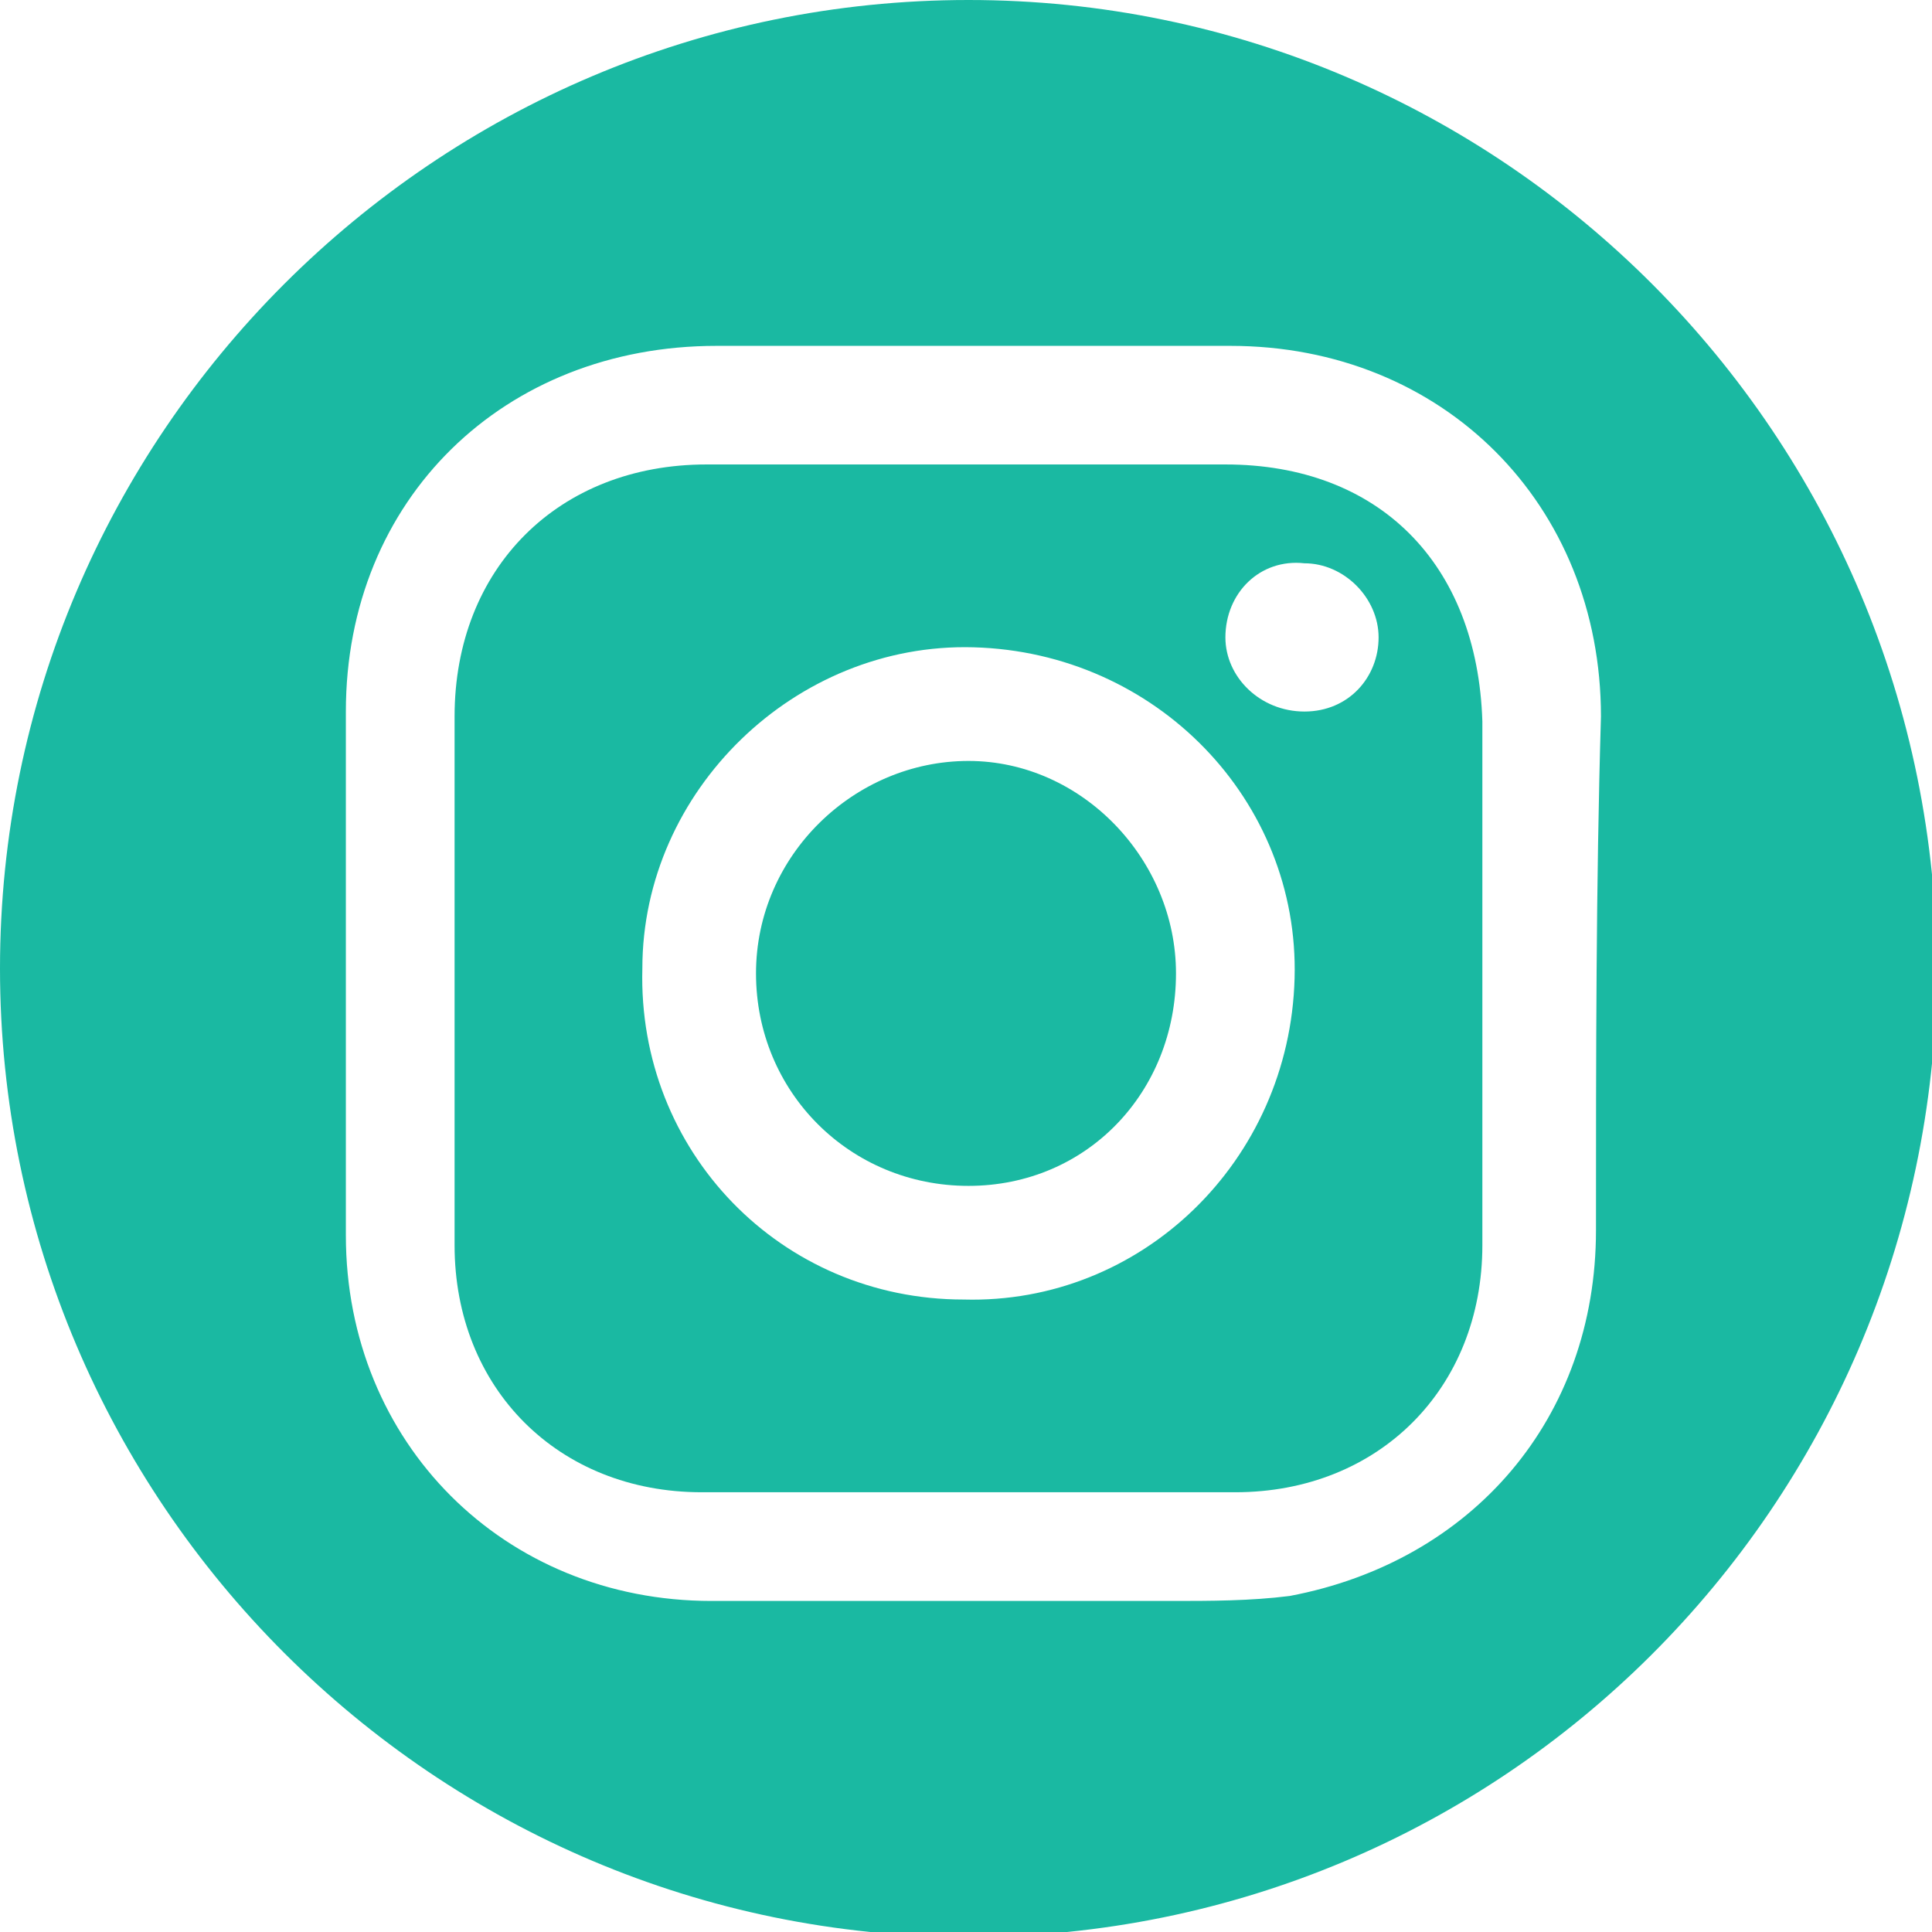
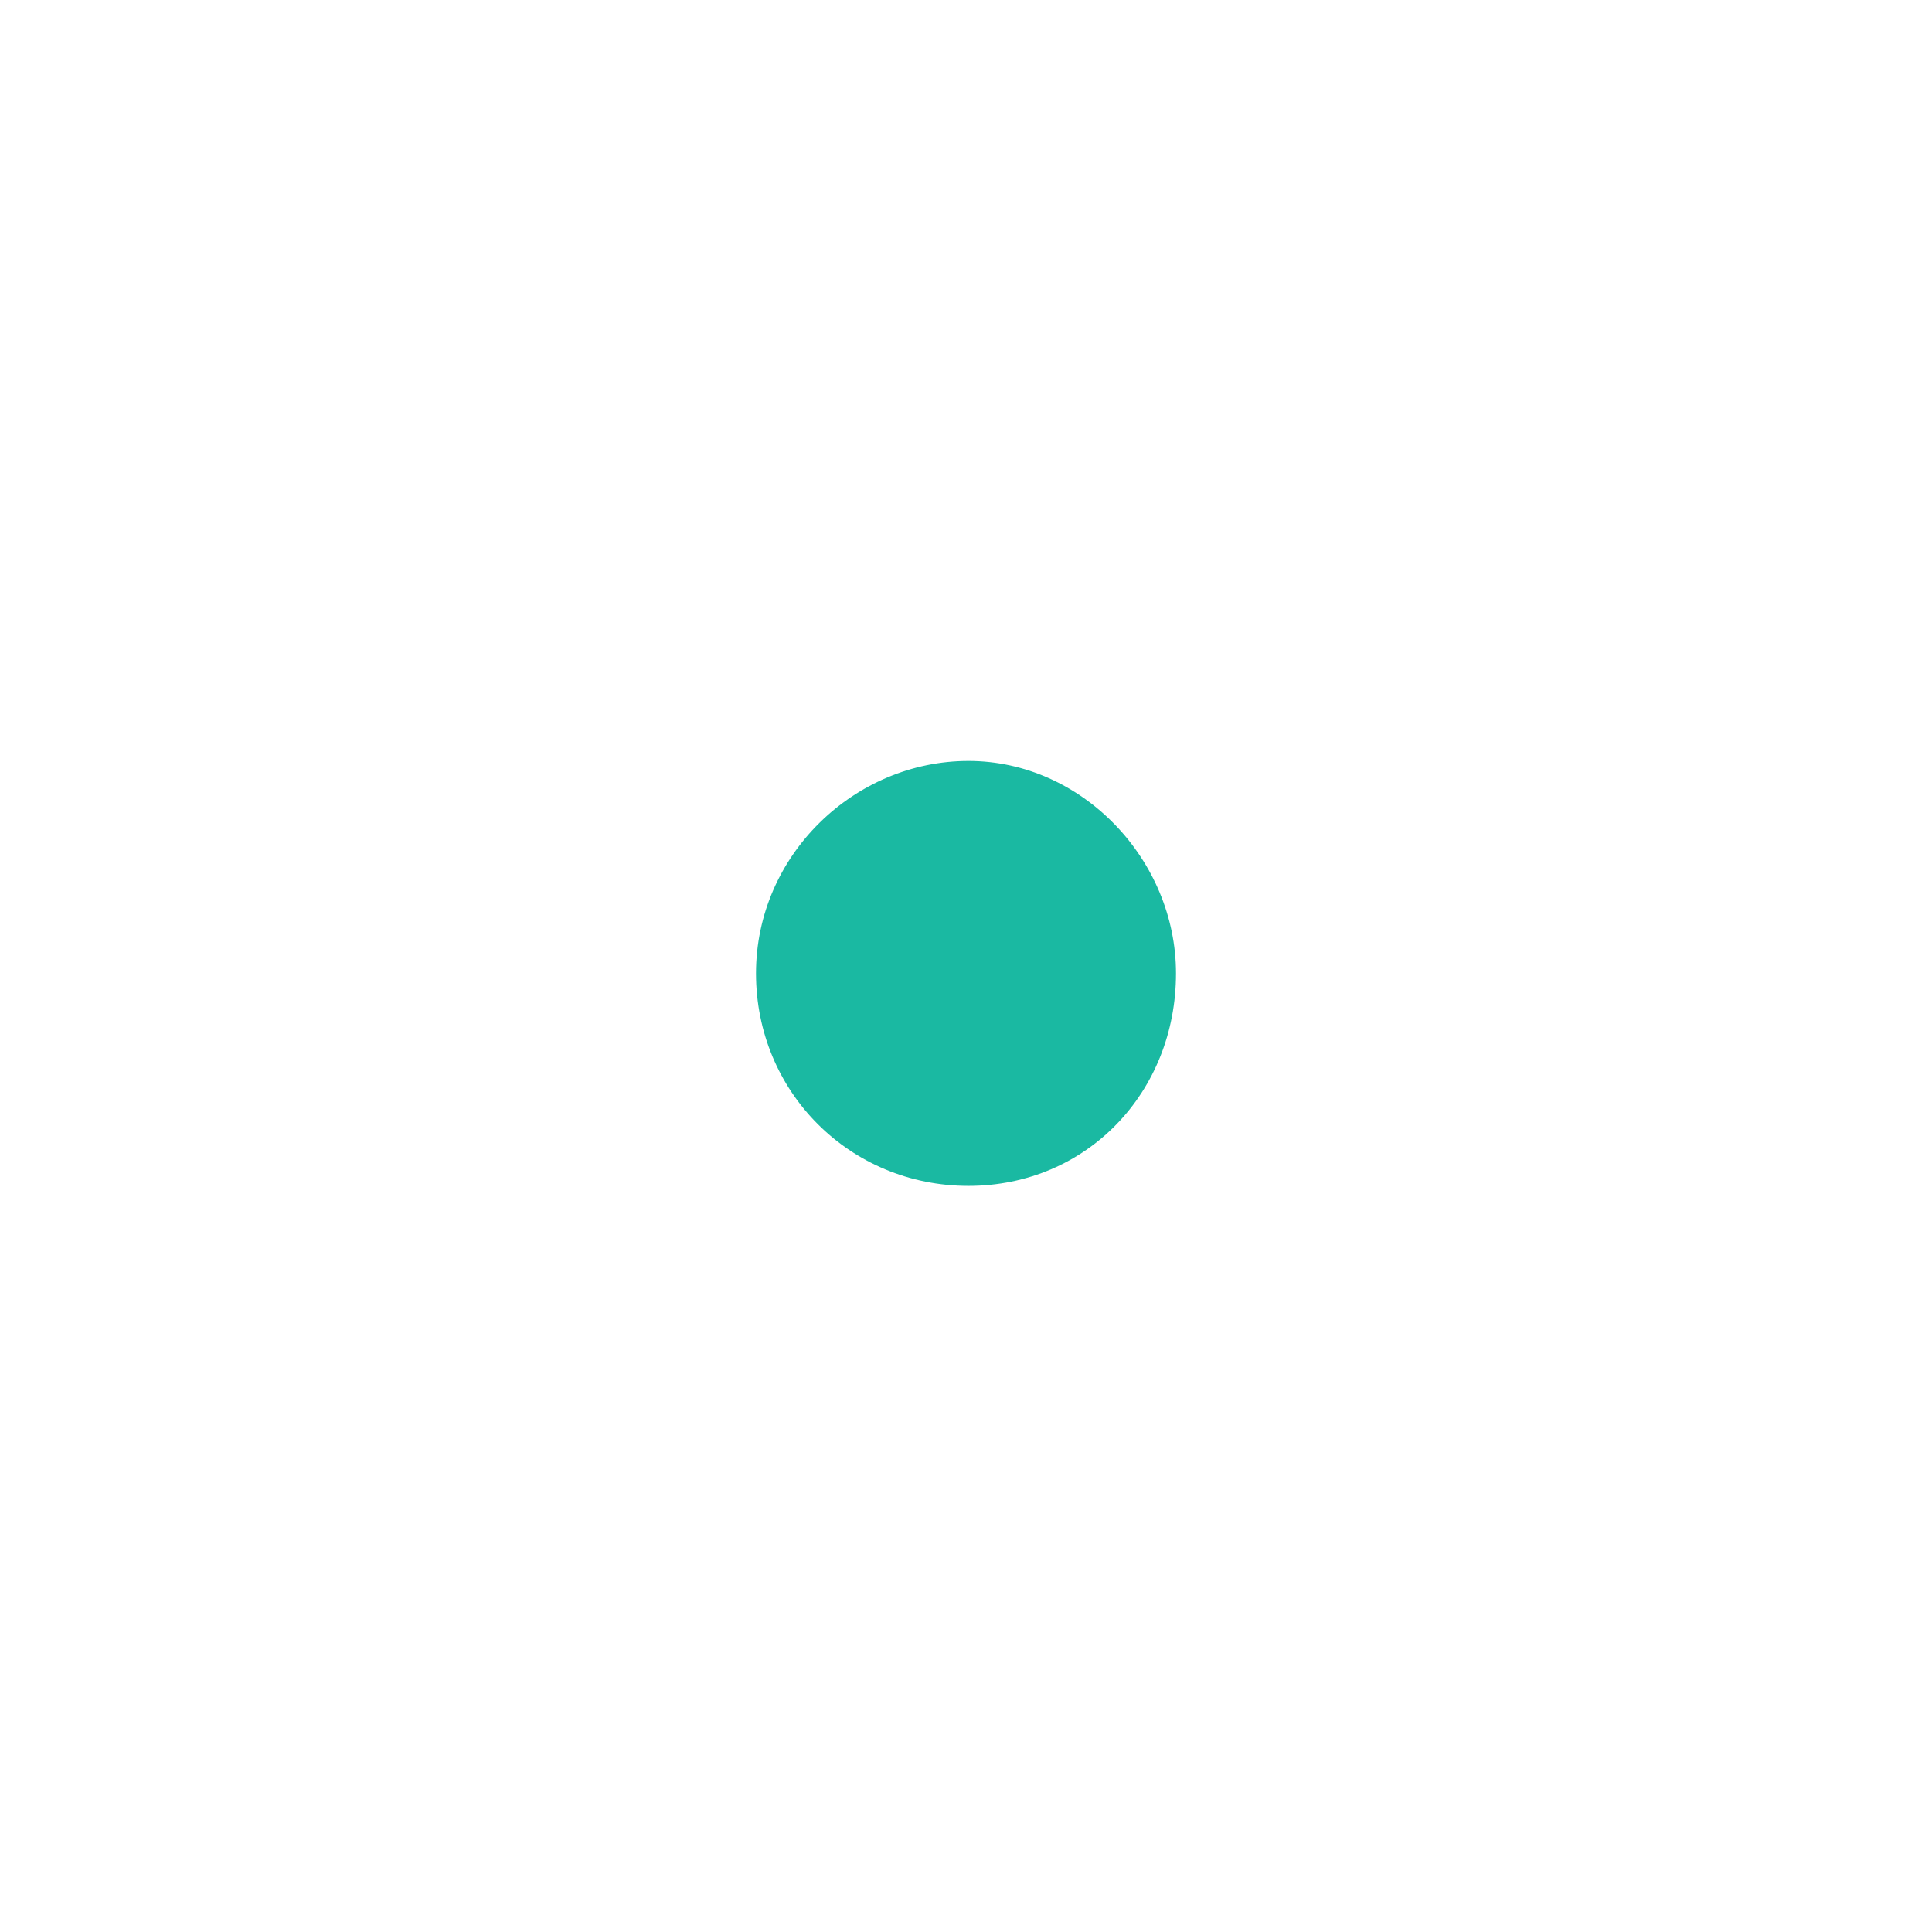
<svg xmlns="http://www.w3.org/2000/svg" width="52" height="52" viewBox="0 0 52 52" fill="none">
  <g clip-path="url(#clip0_1_2424)">
-     <path d="M26.067 0C11.703 0 0 11.703 0 26.067C0 40.43 11.703 52.133 26.067 52.133C40.43 52.133 52 40.563 52.133 26.2C52.133 11.703 40.43 0 26.067 0ZM42.956 33.115C42.956 38.169 39.632 42.026 34.711 42.956C33.647 43.09 32.583 43.09 31.519 43.09C29.79 43.09 27.928 43.09 26.2 43.09C23.806 43.09 21.545 43.09 19.151 43.09C13.565 43.09 9.309 38.834 9.309 33.248C9.309 28.593 9.309 23.806 9.309 19.151C9.309 13.432 13.565 9.309 19.284 9.309C23.939 9.309 28.46 9.309 33.115 9.309C38.834 9.309 43.09 13.565 43.09 19.284C42.956 23.806 42.956 28.46 42.956 33.115Z" fill="#1AB9A2" />
-     <path d="M32.982 12.501C28.327 12.501 23.673 12.501 19.018 12.501C15.028 12.501 12.235 15.294 12.235 19.284C12.235 21.678 12.235 23.939 12.235 26.332C12.235 28.726 12.235 31.12 12.235 33.514C12.235 37.371 15.028 40.164 18.885 40.164C23.673 40.164 28.46 40.164 33.248 40.164C37.105 40.164 39.898 37.371 39.898 33.514C39.898 28.859 39.898 24.204 39.898 19.417C39.765 15.161 37.105 12.501 32.982 12.501ZM25.934 34.977C21.013 34.977 17.156 30.987 17.289 26.066C17.289 21.279 21.412 17.289 26.2 17.422C31.12 17.555 34.977 21.545 34.844 26.332C34.711 31.253 30.721 35.11 25.934 34.977ZM35.11 19.151C33.913 19.151 32.982 18.22 32.982 17.156C32.982 15.959 33.913 15.028 35.11 15.161C36.174 15.161 37.105 16.092 37.105 17.156C37.105 18.22 36.307 19.151 35.11 19.151Z" fill="#1AB9A2" />
    <path d="M26.066 20.481C23.008 20.481 20.348 23.008 20.348 26.199C20.348 29.391 22.875 31.918 26.066 31.918C29.258 31.918 31.652 29.391 31.652 26.199C31.652 23.141 29.125 20.481 26.066 20.481Z" fill="#1AB9A2" />
  </g>
  <defs>
    <clipPath id="clip0_1_2424">
      <rect width="52" height="52" fill="white" />
    </clipPath>
  </defs>
</svg>